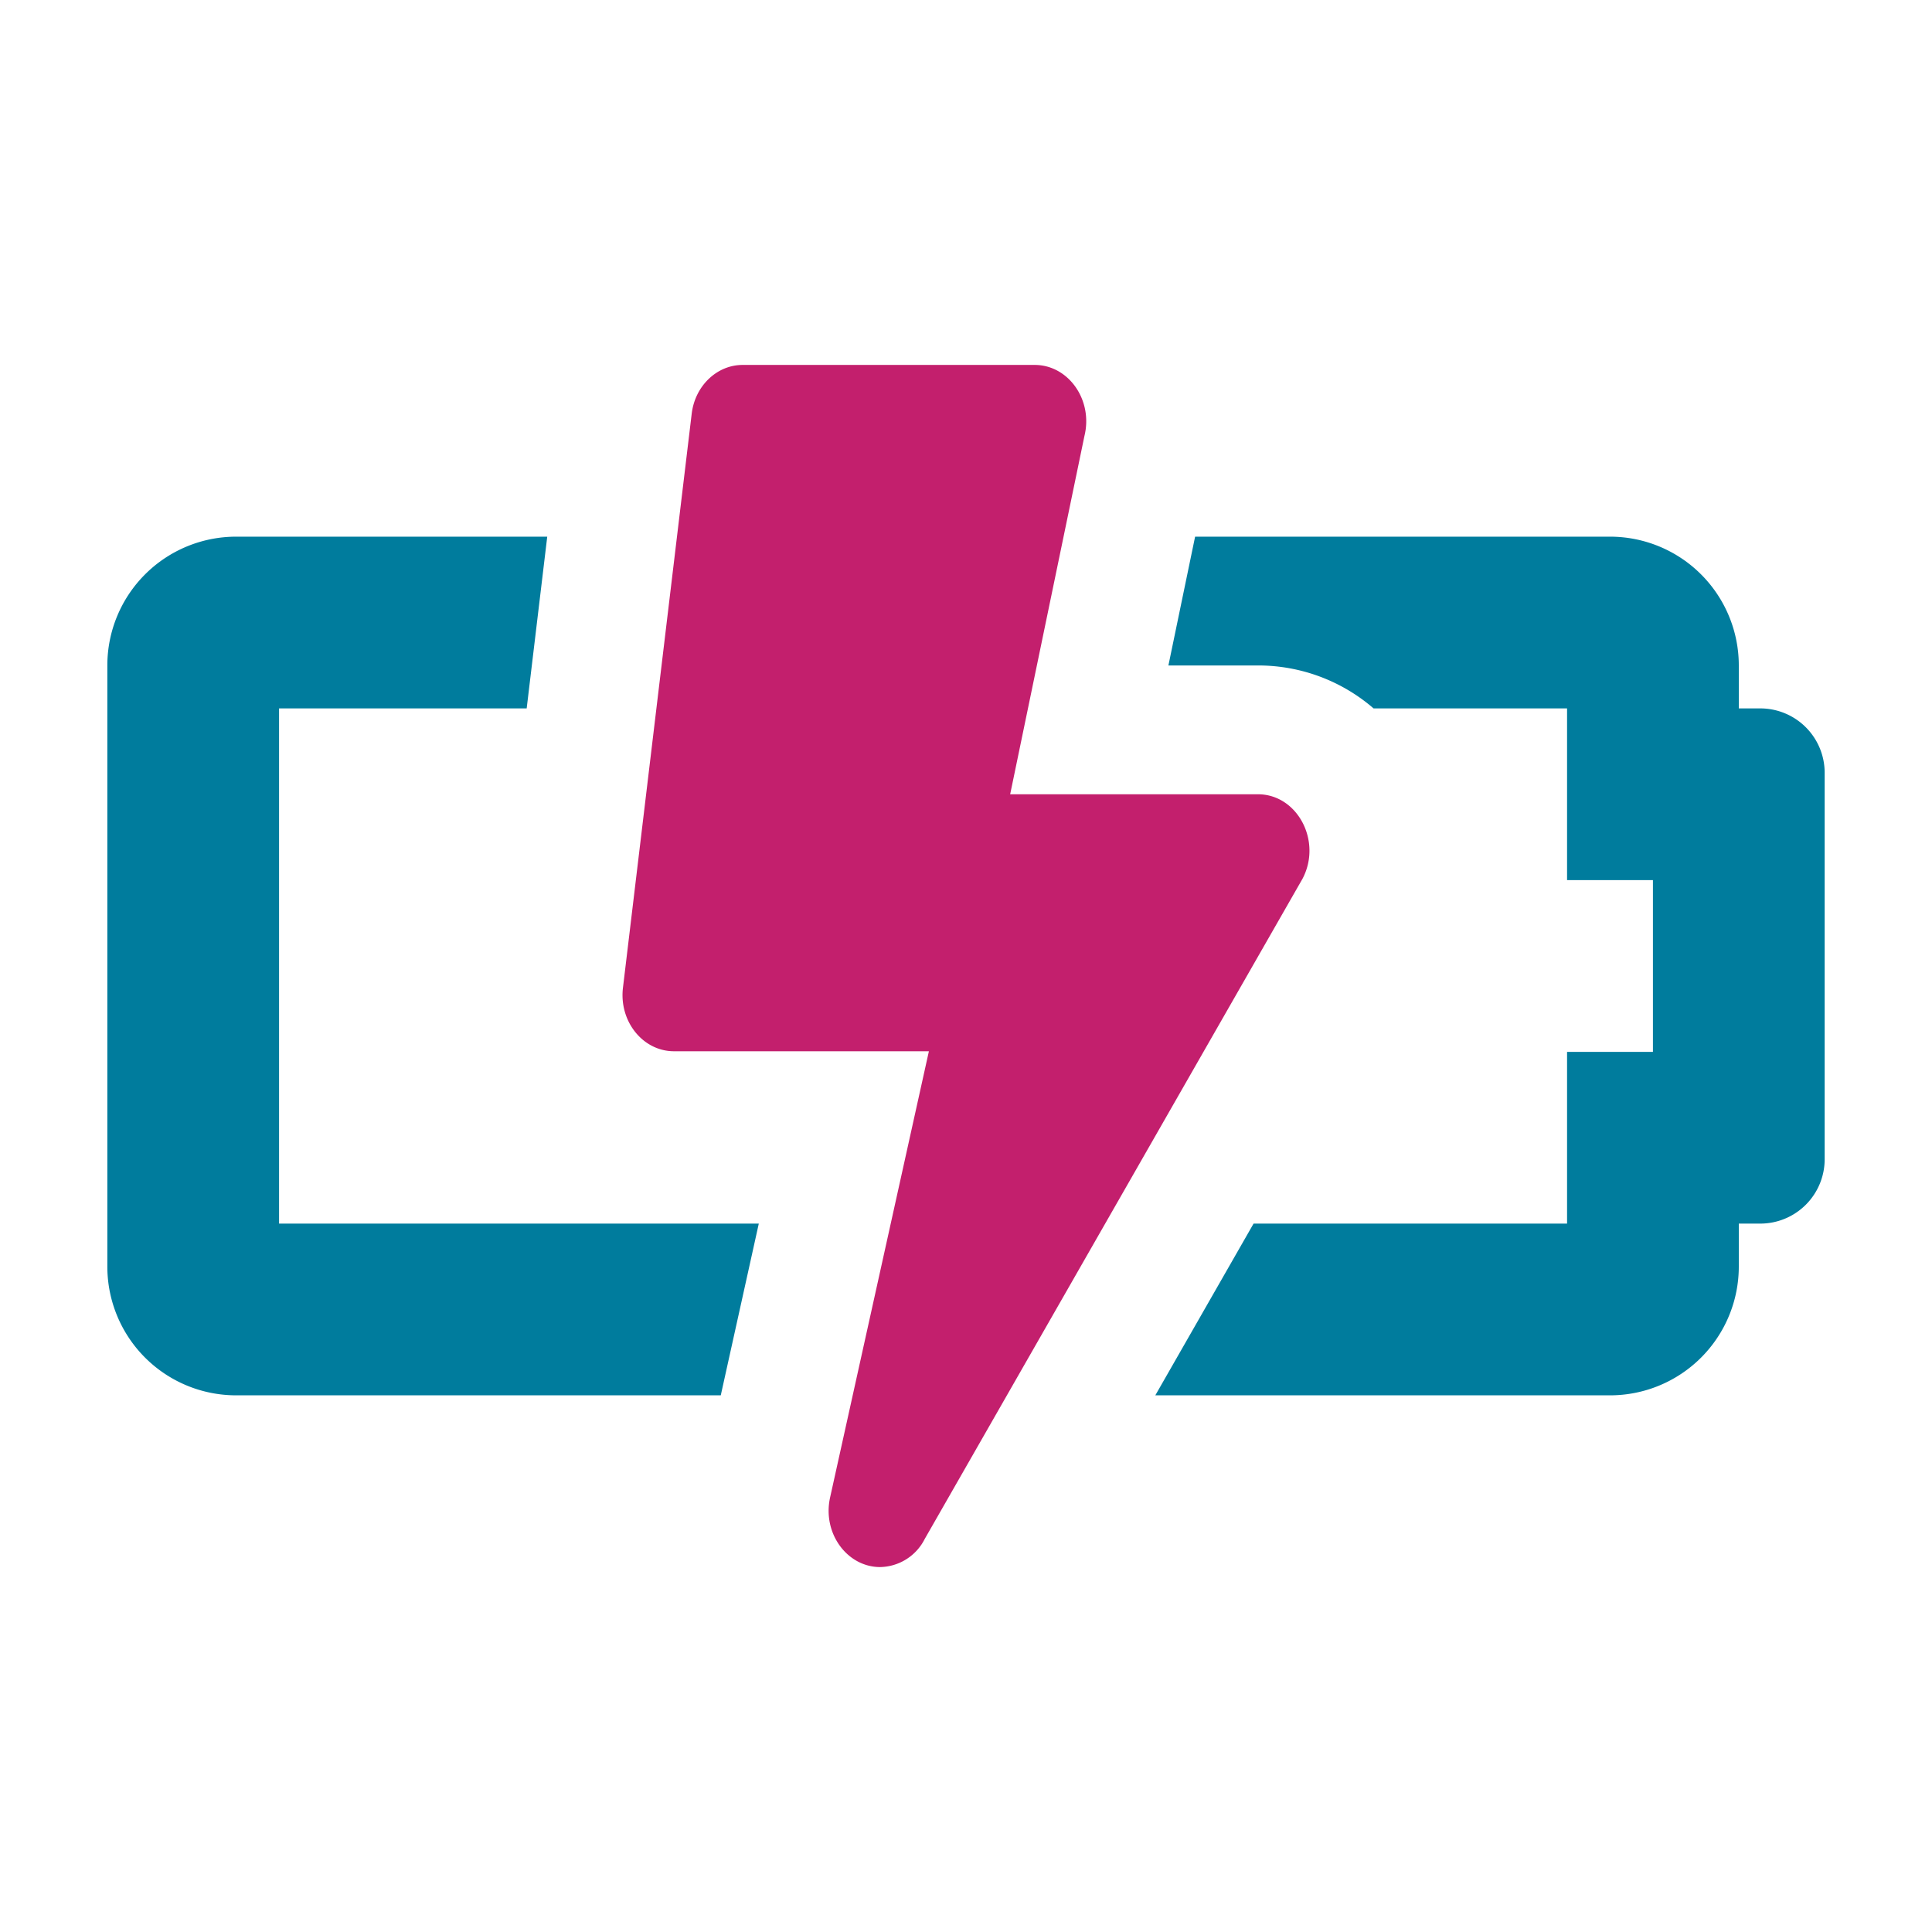
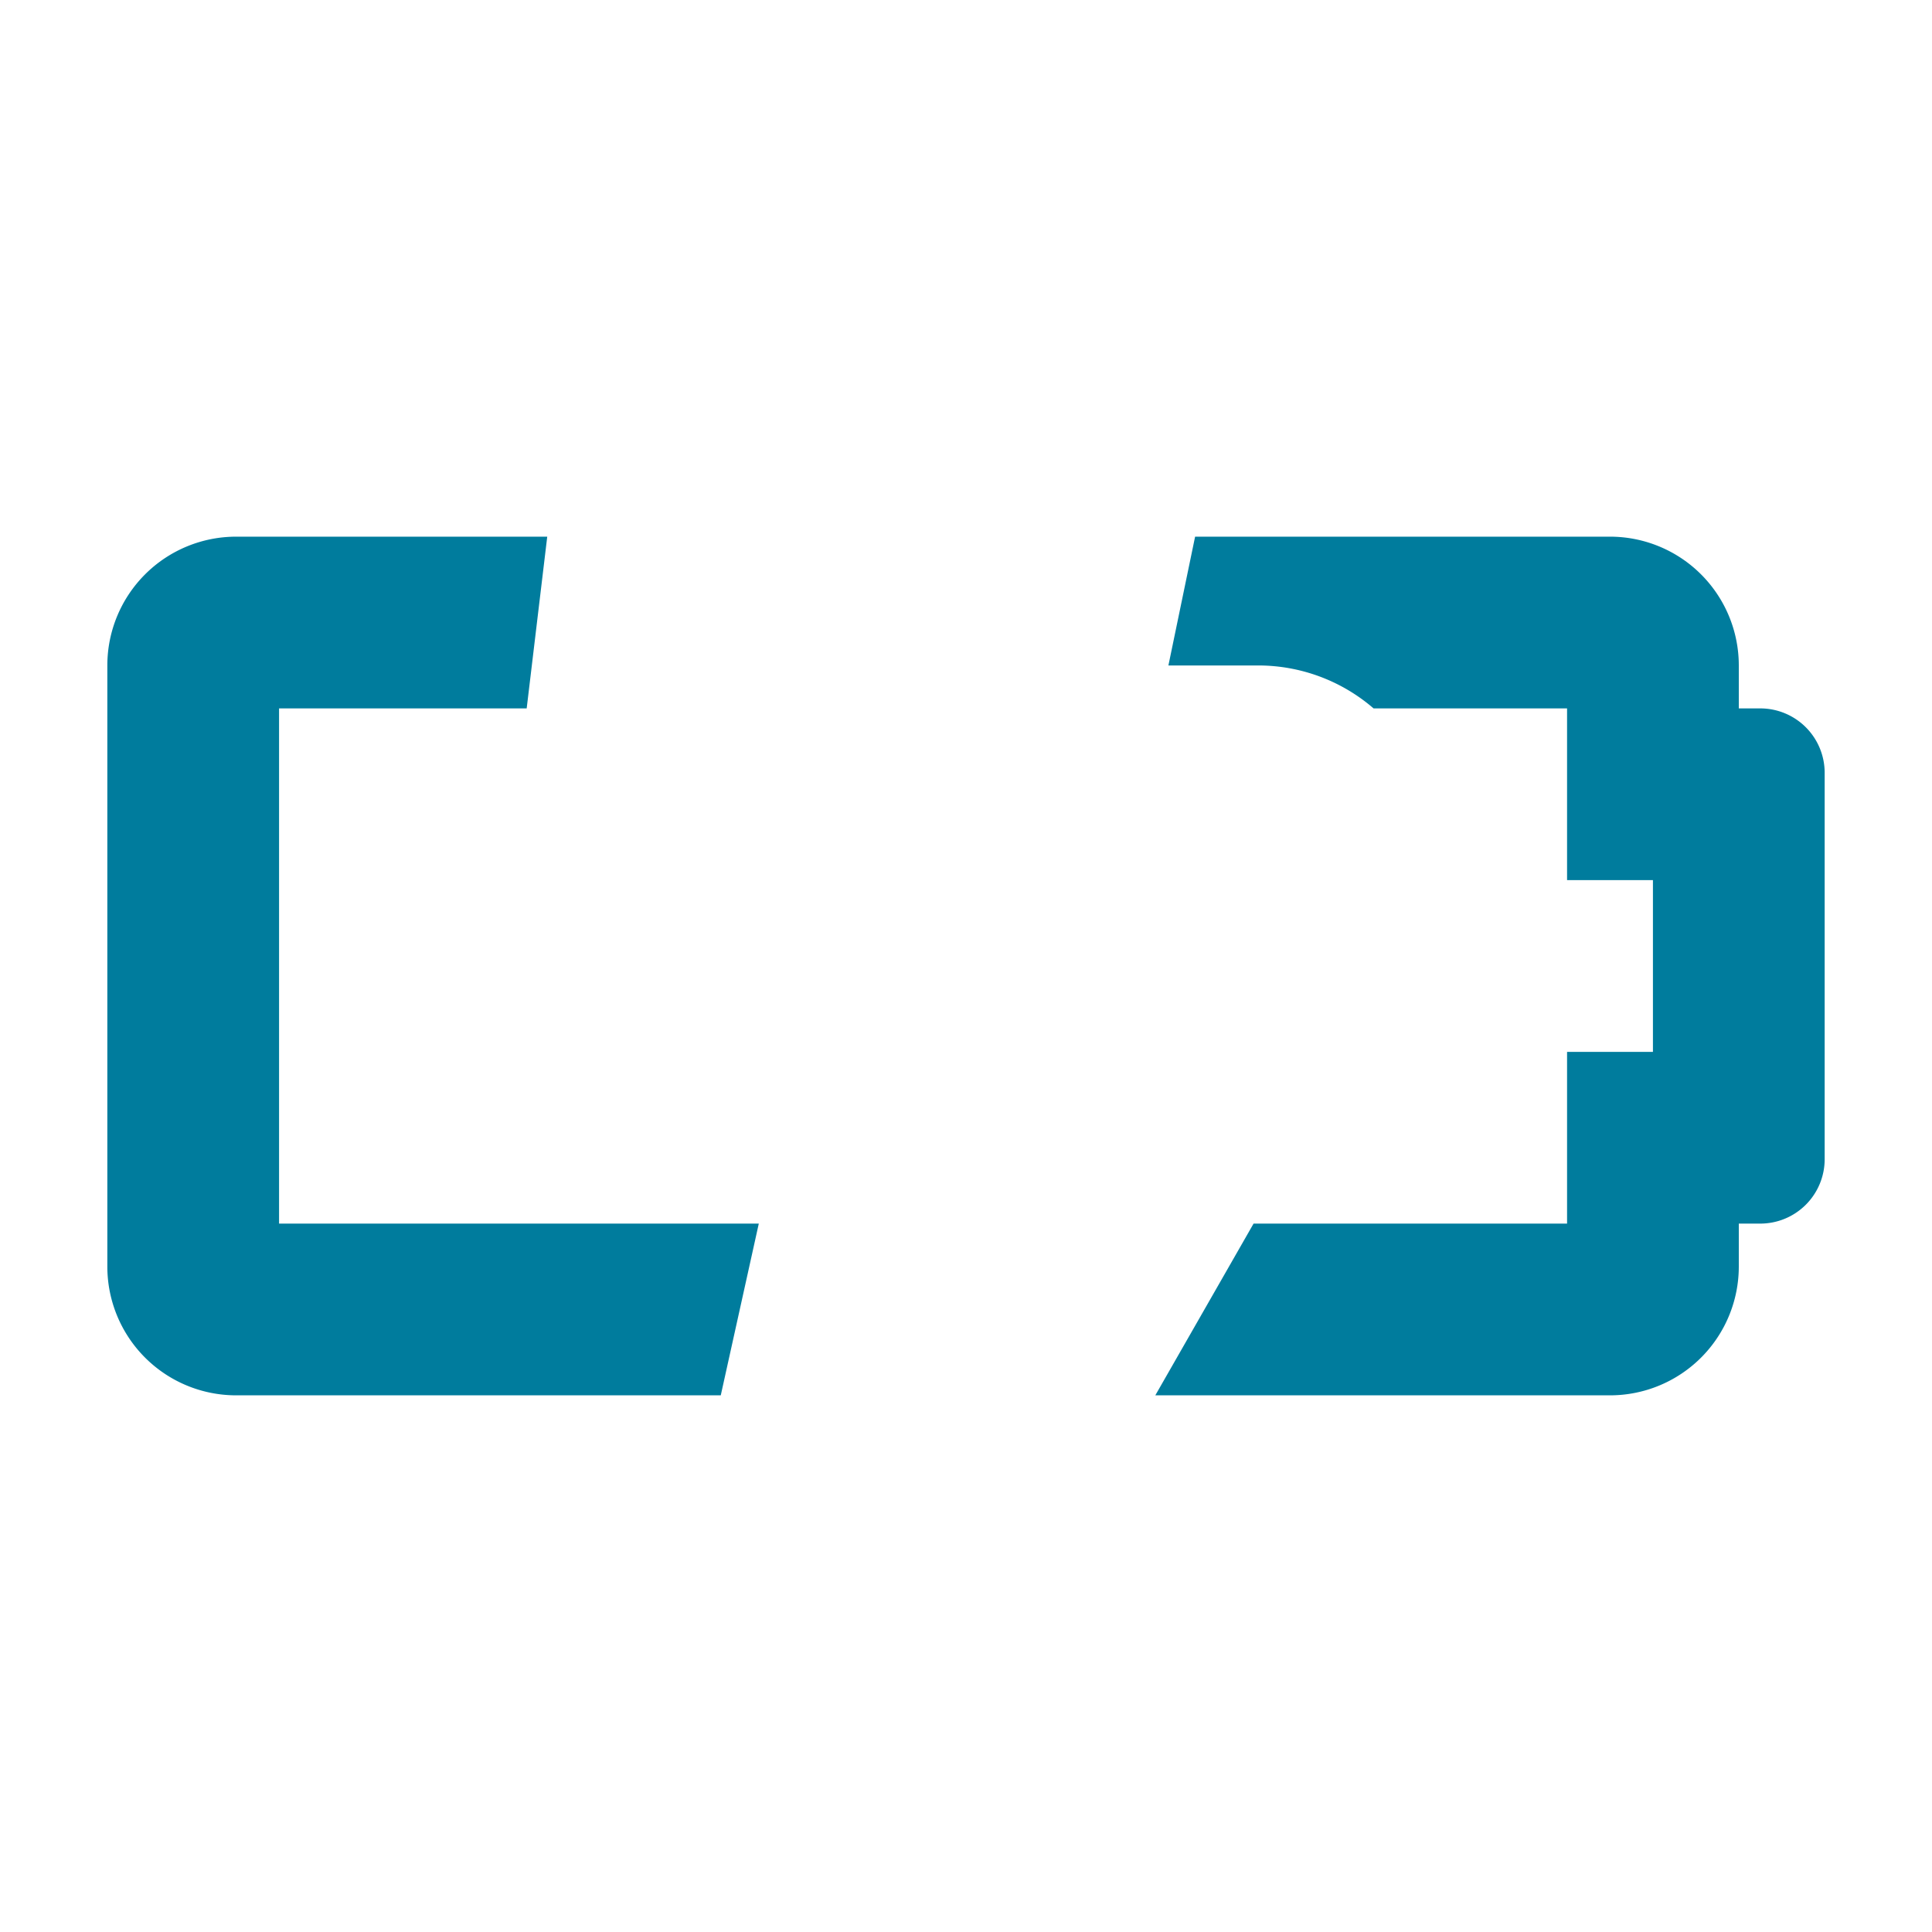
<svg xmlns="http://www.w3.org/2000/svg" viewBox="0 0 720 720">
  <defs>
    <style>.a{fill:#007c9d;isolation:isolate;}.b{fill:#c31f6d;}</style>
  </defs>
  <title>Artboard 1</title>
  <path class="a" d="M104,264h92.28l7.66-64H88a48,48,0,0,0-48,48V472a48,48,0,0,0,48,48H268.61l14.17-64H104Zm552,0h-8V248a48,48,0,0,0-48-48H445.38l-9.95,48h33.35a65.72,65.72,0,0,1,43.11,16H584v64h32v64H584v64H467.17l-36.62,64H600a48,48,0,0,0,48-48V456h8a24,24,0,0,0,24-24V288A24,24,0,0,0,656,264Z" />
-   <path class="b" d="M485.39,327.52l-140.77,246A19,19,0,0,1,328,584c-12.26,0-21.55-12.56-18.67-25.84l36.84-166.39h-95c-11.6,0-20.56-11.18-19-23.77l25.6-213.78c1.23-10.43,9.41-18.22,19-18.22H385.6c12.6,0,21.8,13.09,18.55,26.41L376.46,296h92.32C483.56,296,492.79,313.55,485.39,327.52Z" />
</svg>